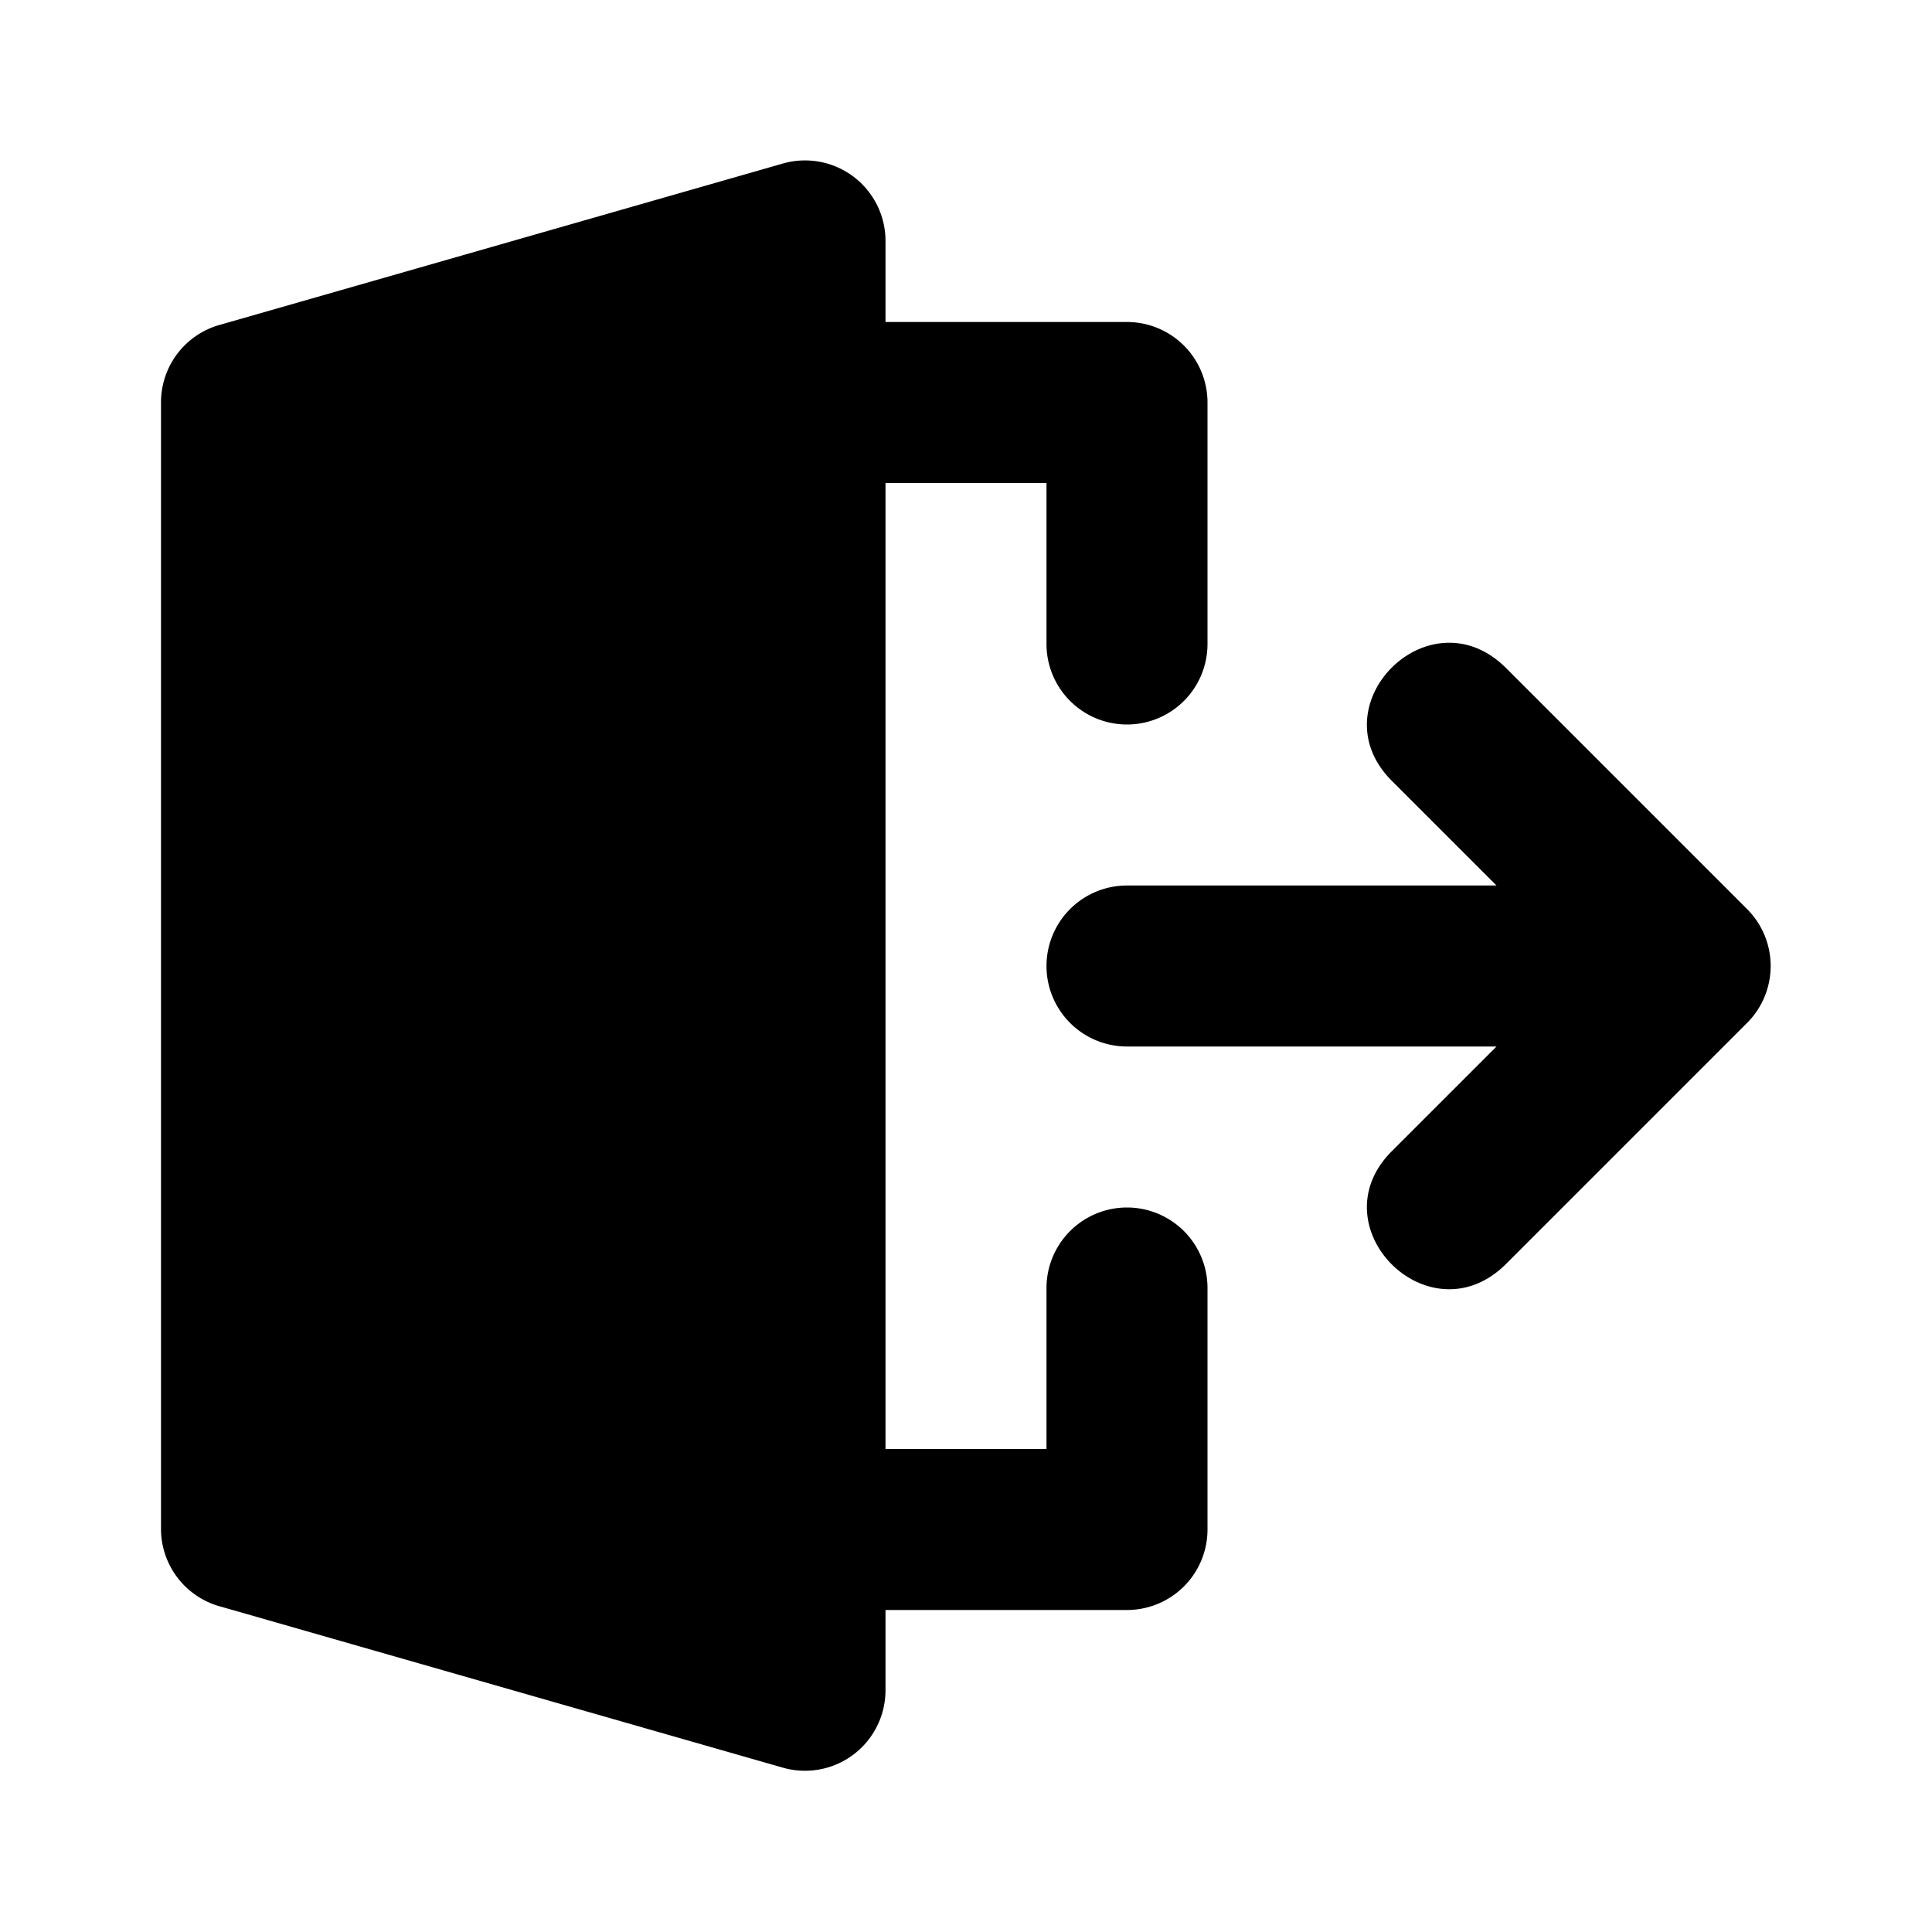
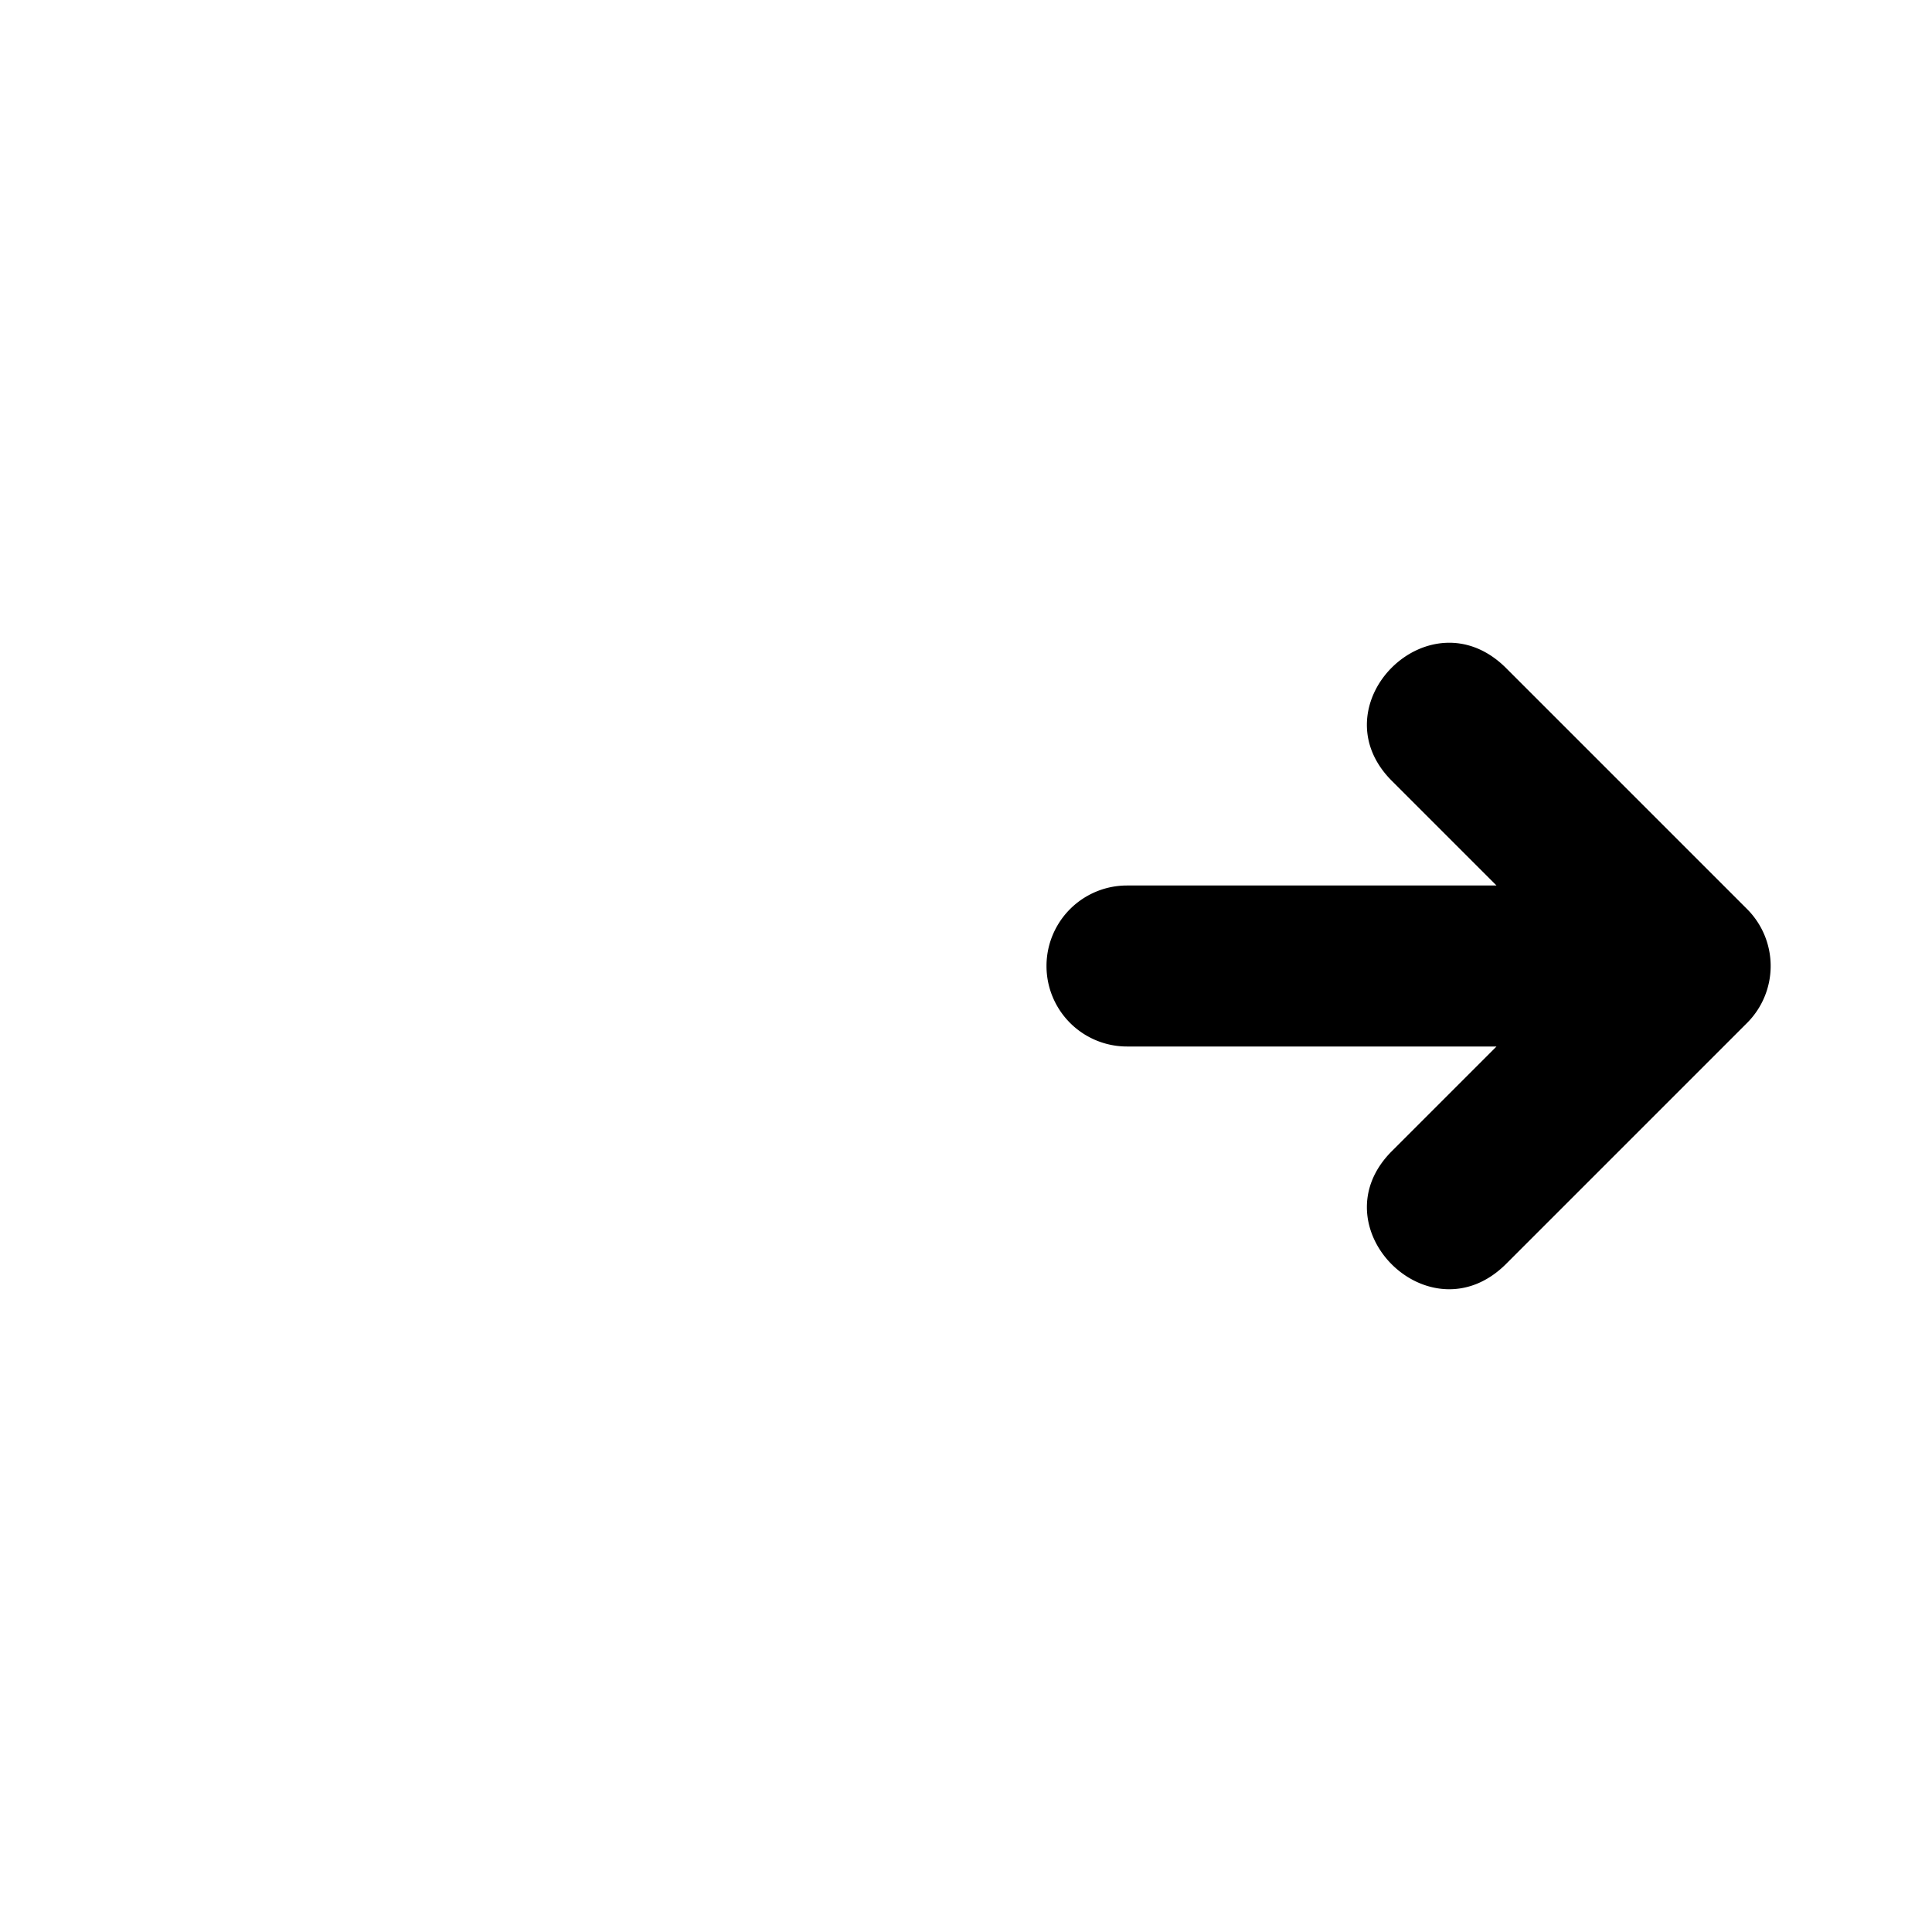
<svg xmlns="http://www.w3.org/2000/svg" viewBox="0 0 24 24" class="icon-door-exit">
-   <path class="primary" d="M11 4h3a1 1 0 0 1 1 1v3a1 1 0 0 1-2 0V6h-2v12h2v-2a1 1 0 0 1 2 0v3a1 1 0 0 1-1 1h-3v1a1 1 0 0 1-1.27.96l-6.98-2A1 1 0 0 1 2 19V5a1 1 0 0 1 .75-.97l6.98-2A1 1 0 0 1 11 3v1z" />
  <path class="secondary" d="M18.59 11l-1.3-1.3c-.94-.94.47-2.35 1.42-1.4l3 3a1 1 0 0 1 0 1.4l-3 3c-.95.95-2.36-.46-1.42-1.4l1.3-1.3H14a1 1 0 0 1 0-2h4.59z" />
</svg>